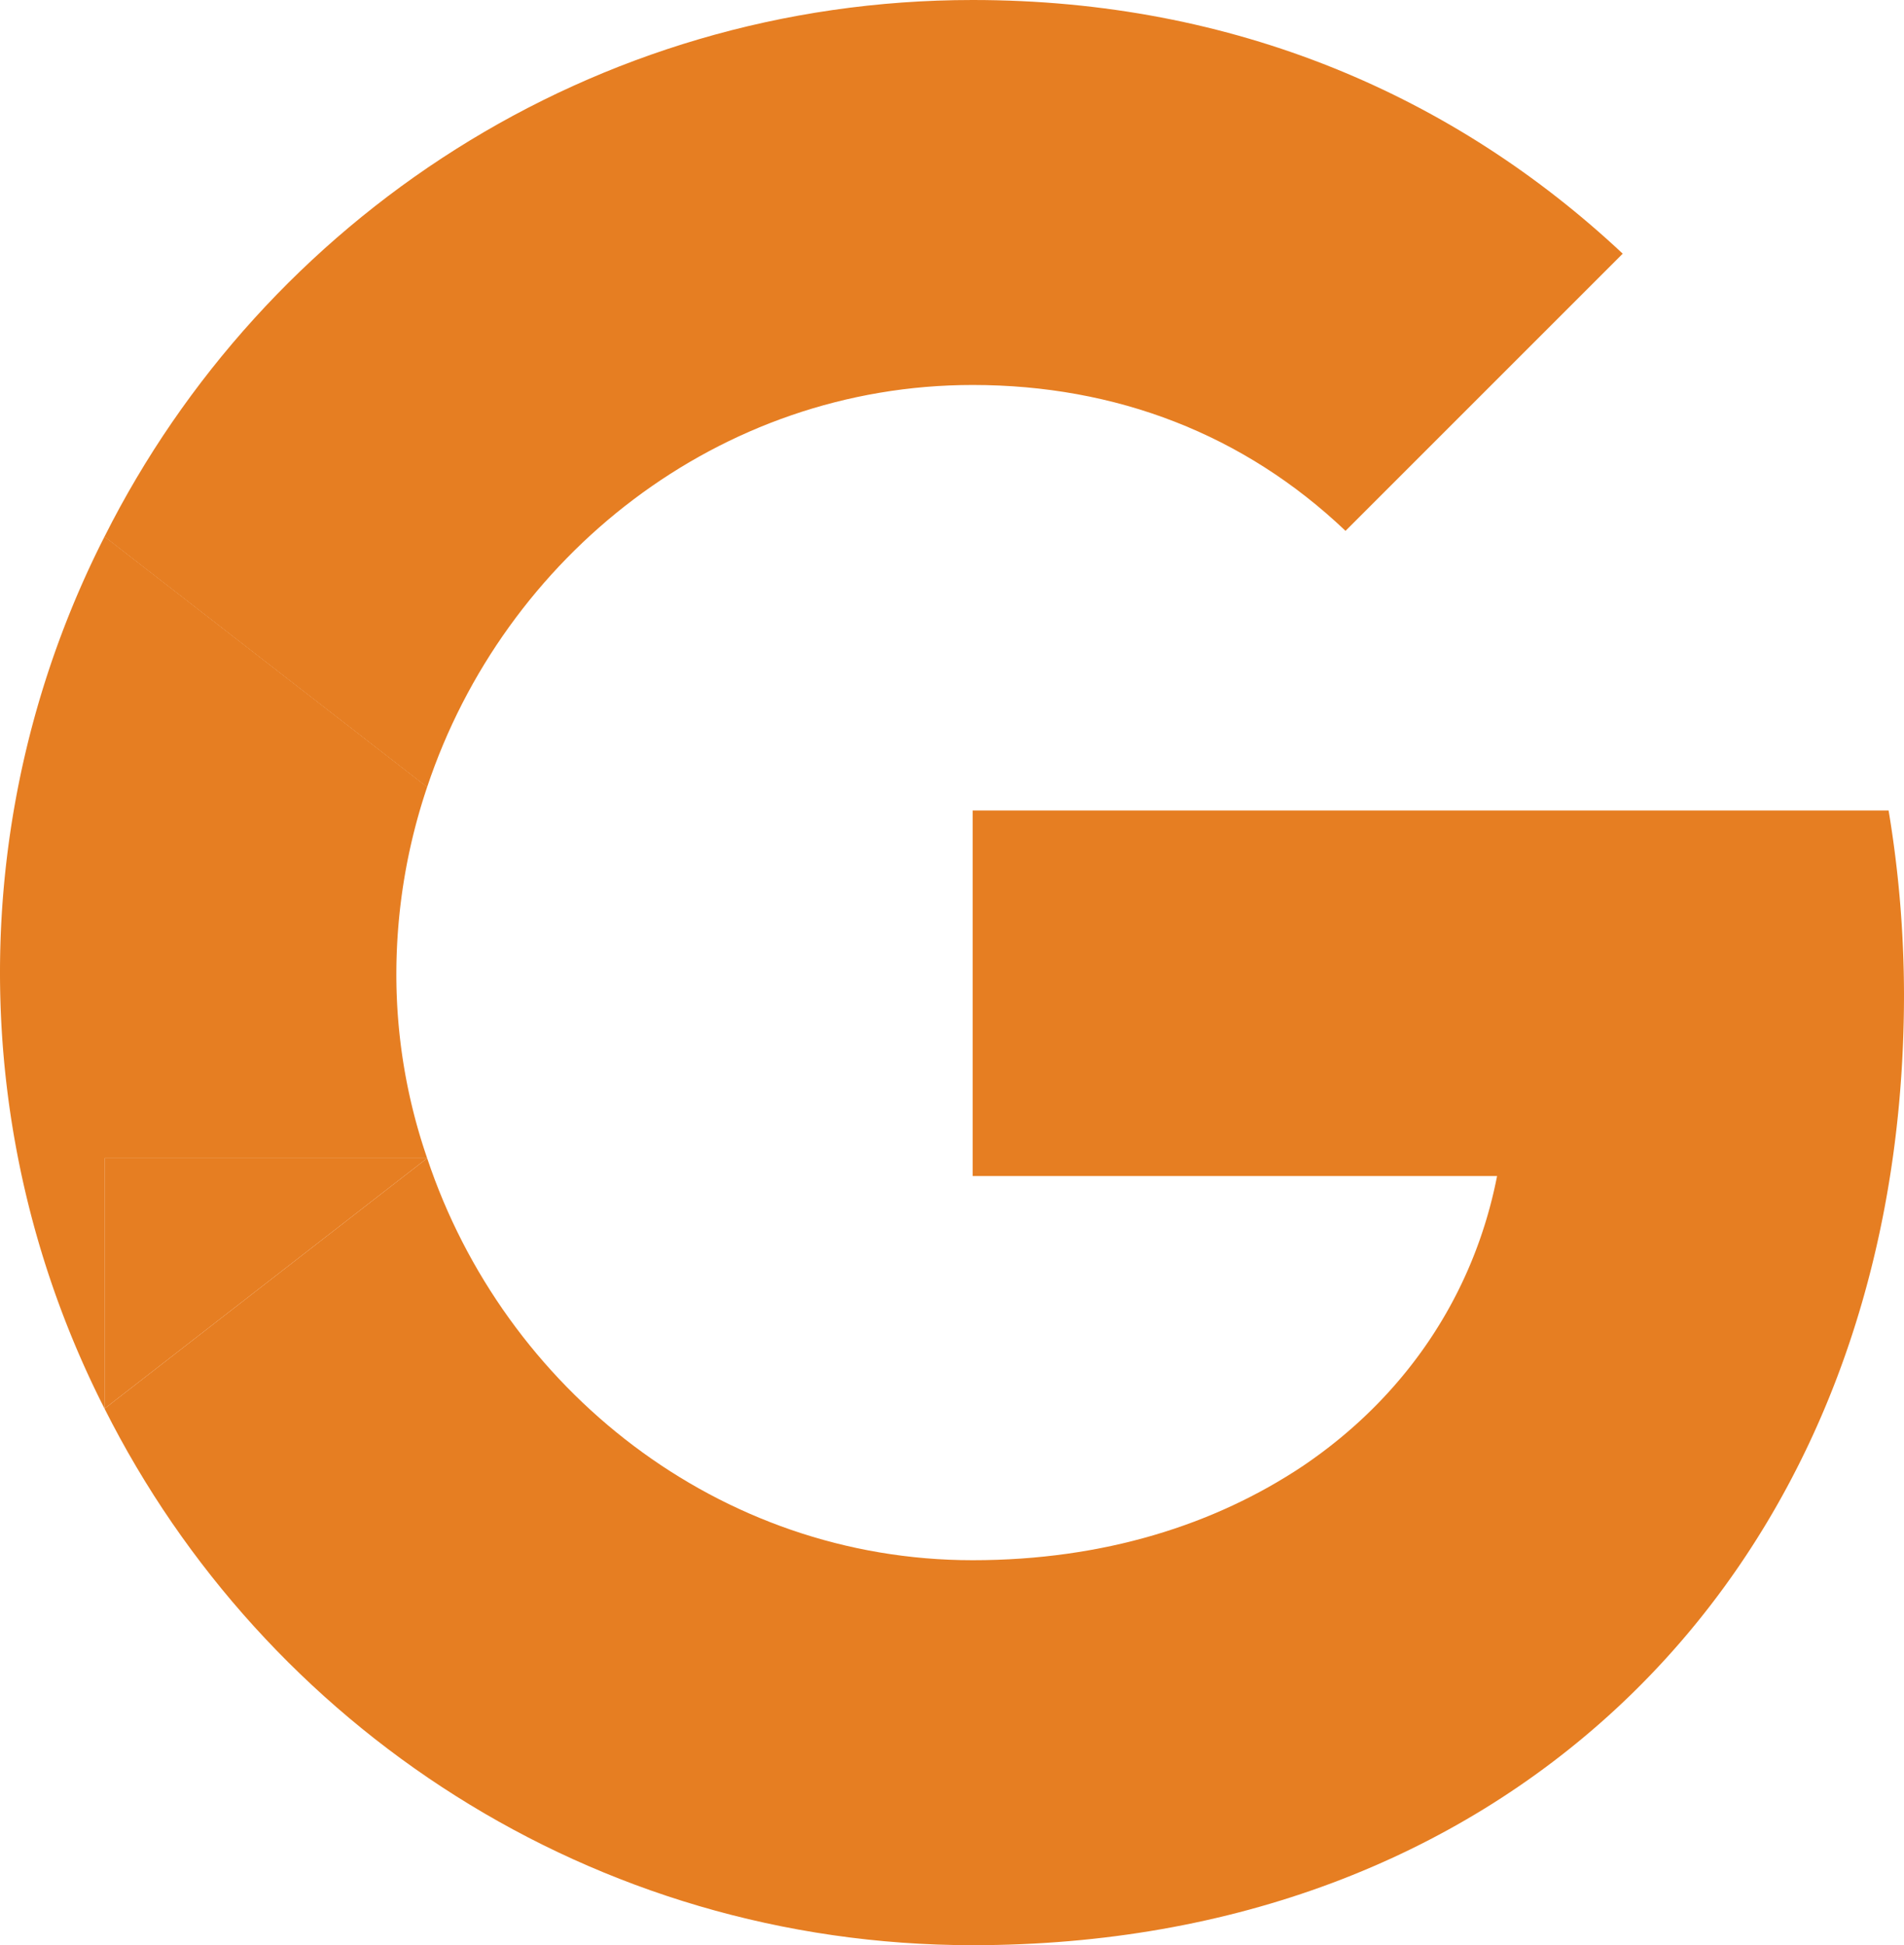
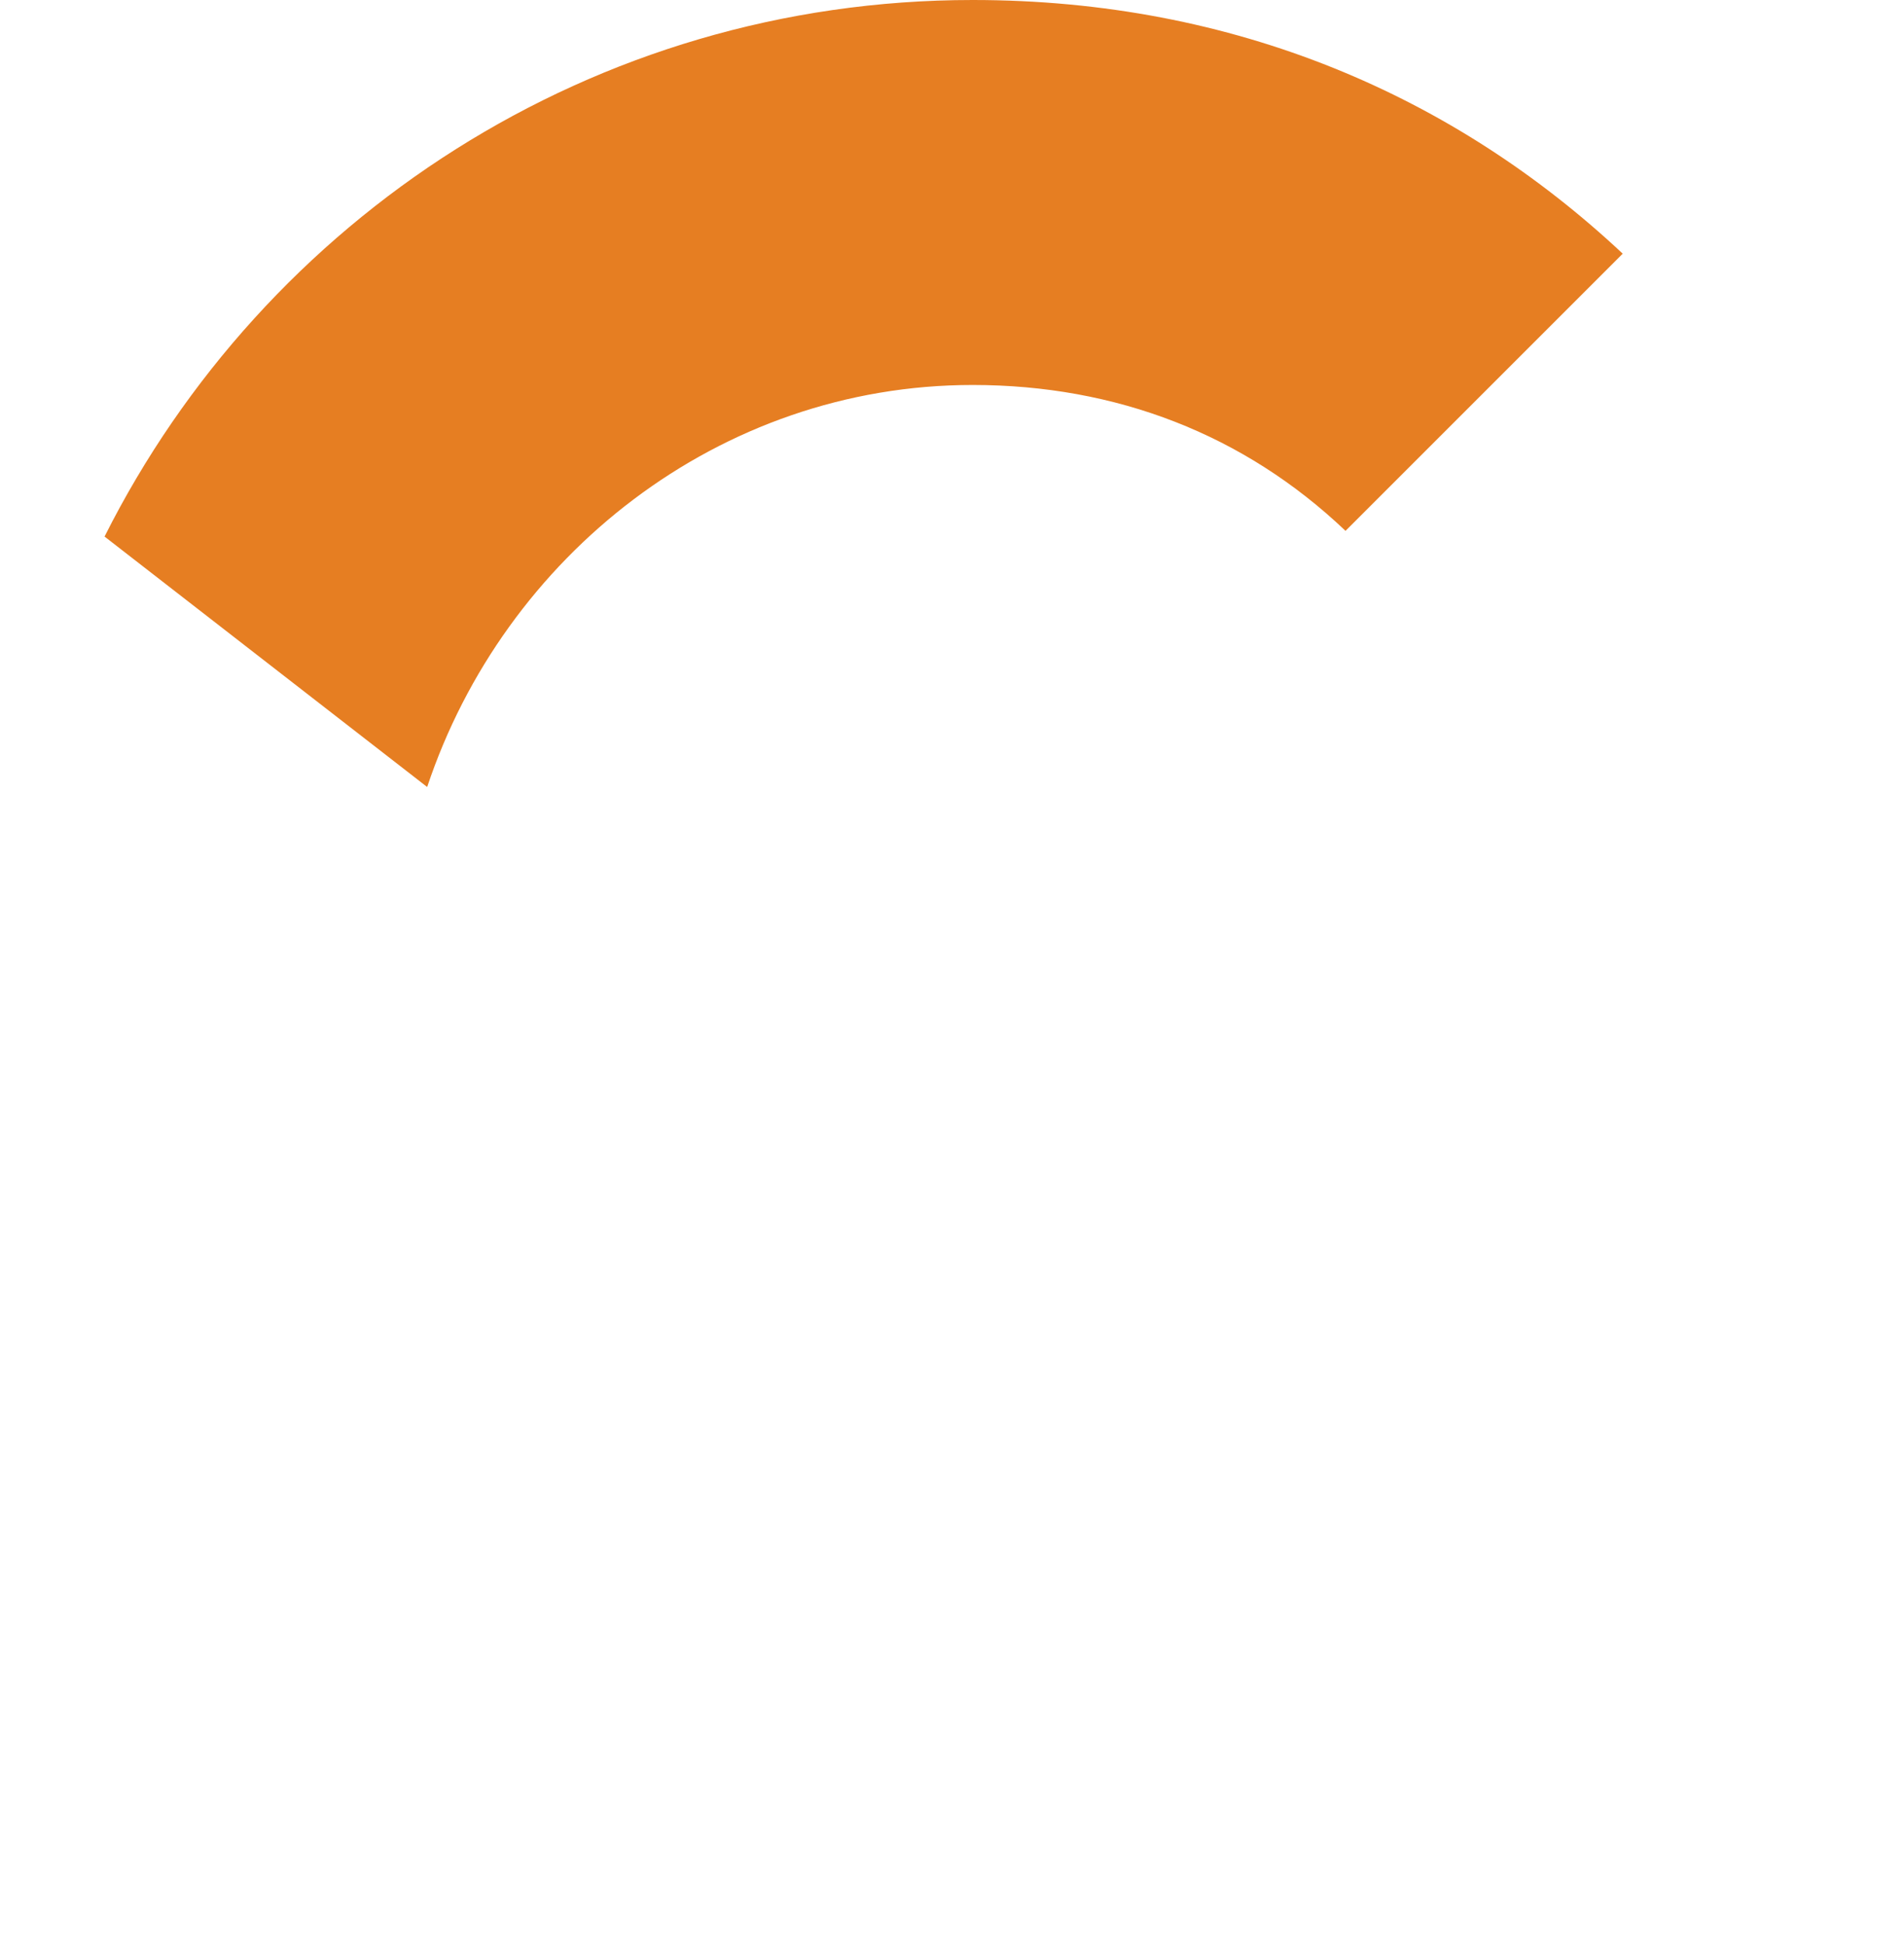
<svg xmlns="http://www.w3.org/2000/svg" id="Layer_1" data-name="Layer 1" viewBox="0 0 652.5 666.67">
  <defs>
    <style>.cls-1,.cls-2{fill:#e67e22;}.cls-2{fill-rule:evenodd;}</style>
  </defs>
-   <path class="cls-1" d="M719.17 407.5a386.68 386.68.0 00-5.28-63.06H4e2V469.72H579.72c-8.05 41.11-31.66 75.84-66.66 99.45V652.5H620.28C683.06 594.44 719.17 508.89 719.17 407.5z" transform="translate(-66.67 -66.67)" />
  <path class="cls-1" d="M4e2 198.61c49.17.0 93.06 16.95 127.78 50l95-95C565.28 99.72 490 66.67 4e2 66.67c-130.28.0-242.78 75-297.5 183.89l110.56 85.83c26.38-79.17 1e2-137.78 186.94-137.78z" transform="translate(-66.67 -66.67)" />
-   <path class="cls-2" d="M4e2 733.33c-130.28.0-242.78-75-297.5-183.89l110.56-85.83c26.38 79.17 1e2 137.78 186.94 137.78 45 0 83.06-12.22 113.06-32.22L620.28 652.5C565.28 703.33 490 733.33 4e2 733.33zM213.06 336.39V250.56H102.5z" transform="translate(-66.67 -66.67)" />
-   <path class="cls-1" d="M102.5 463.61H213.06A193.29 193.29.0 01202.5 4e2a200.87 200.87.0 0110.56-63.61L102.5 250.56a329.56 329.56.0 000 298.88z" transform="translate(-66.67 -66.67)" />
-   <path class="cls-1" d="M213.06 463.61H102.5v85.83z" transform="translate(-66.67 -66.67)" />
</svg>